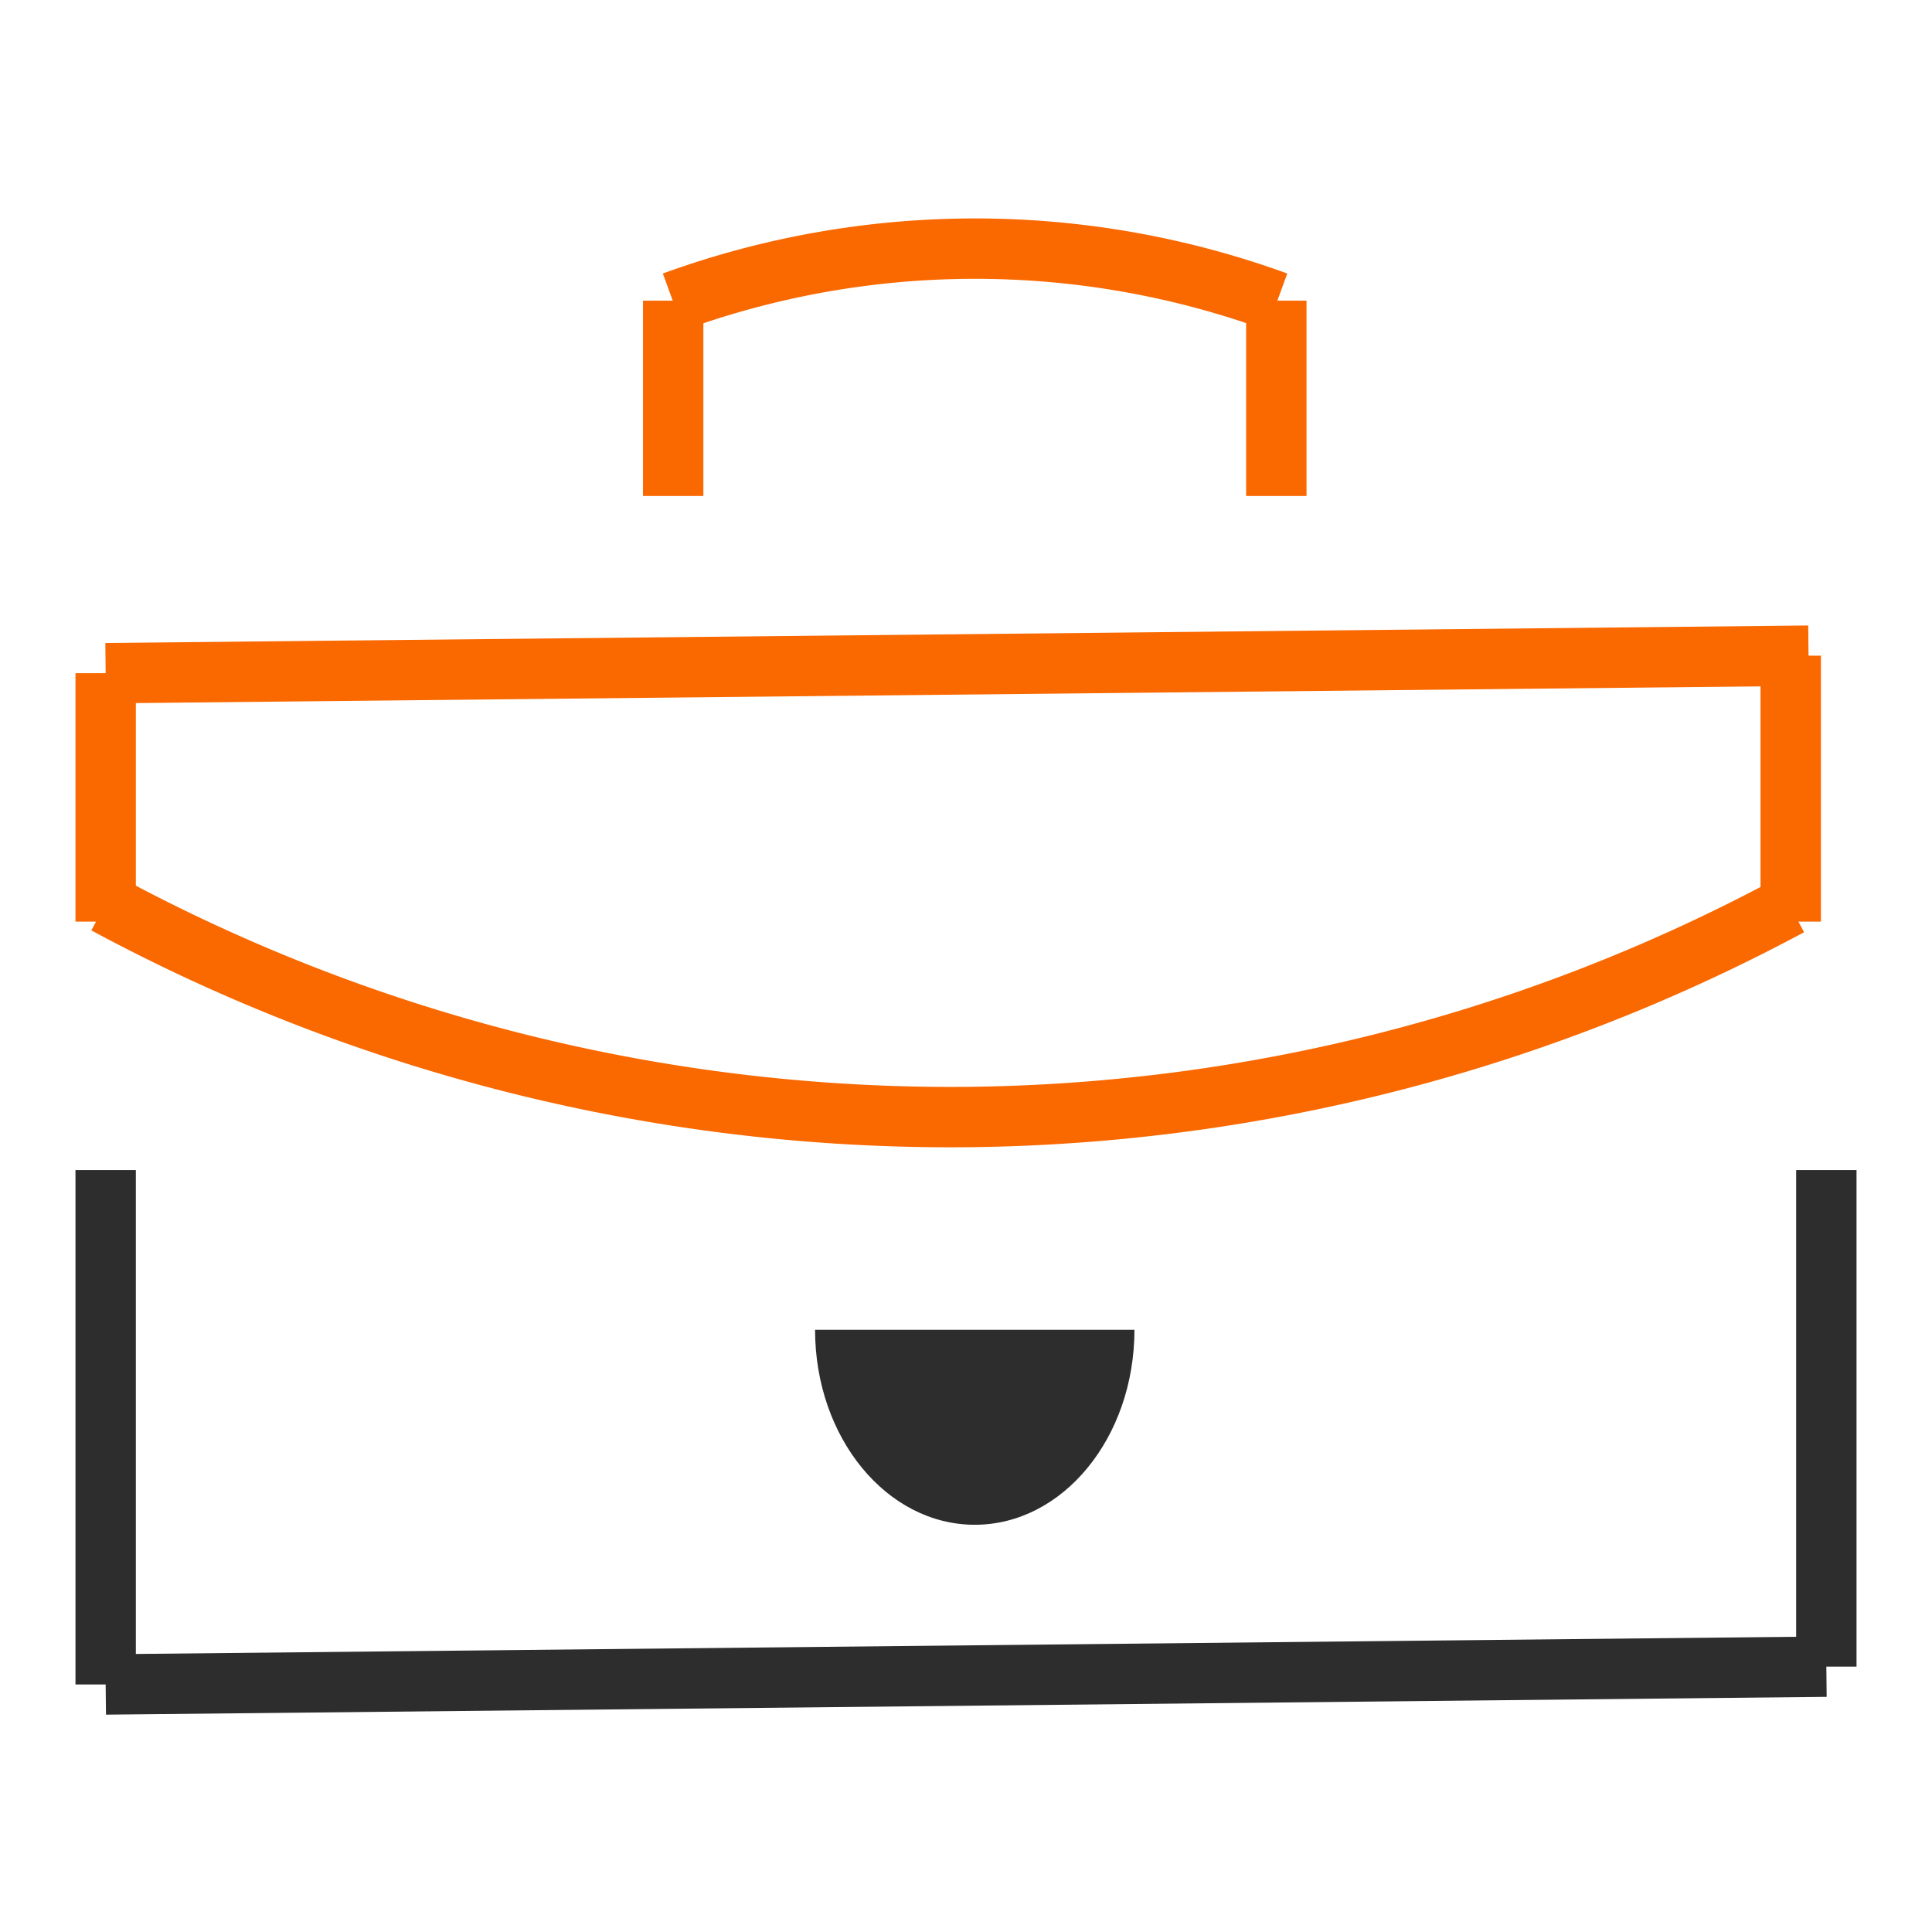
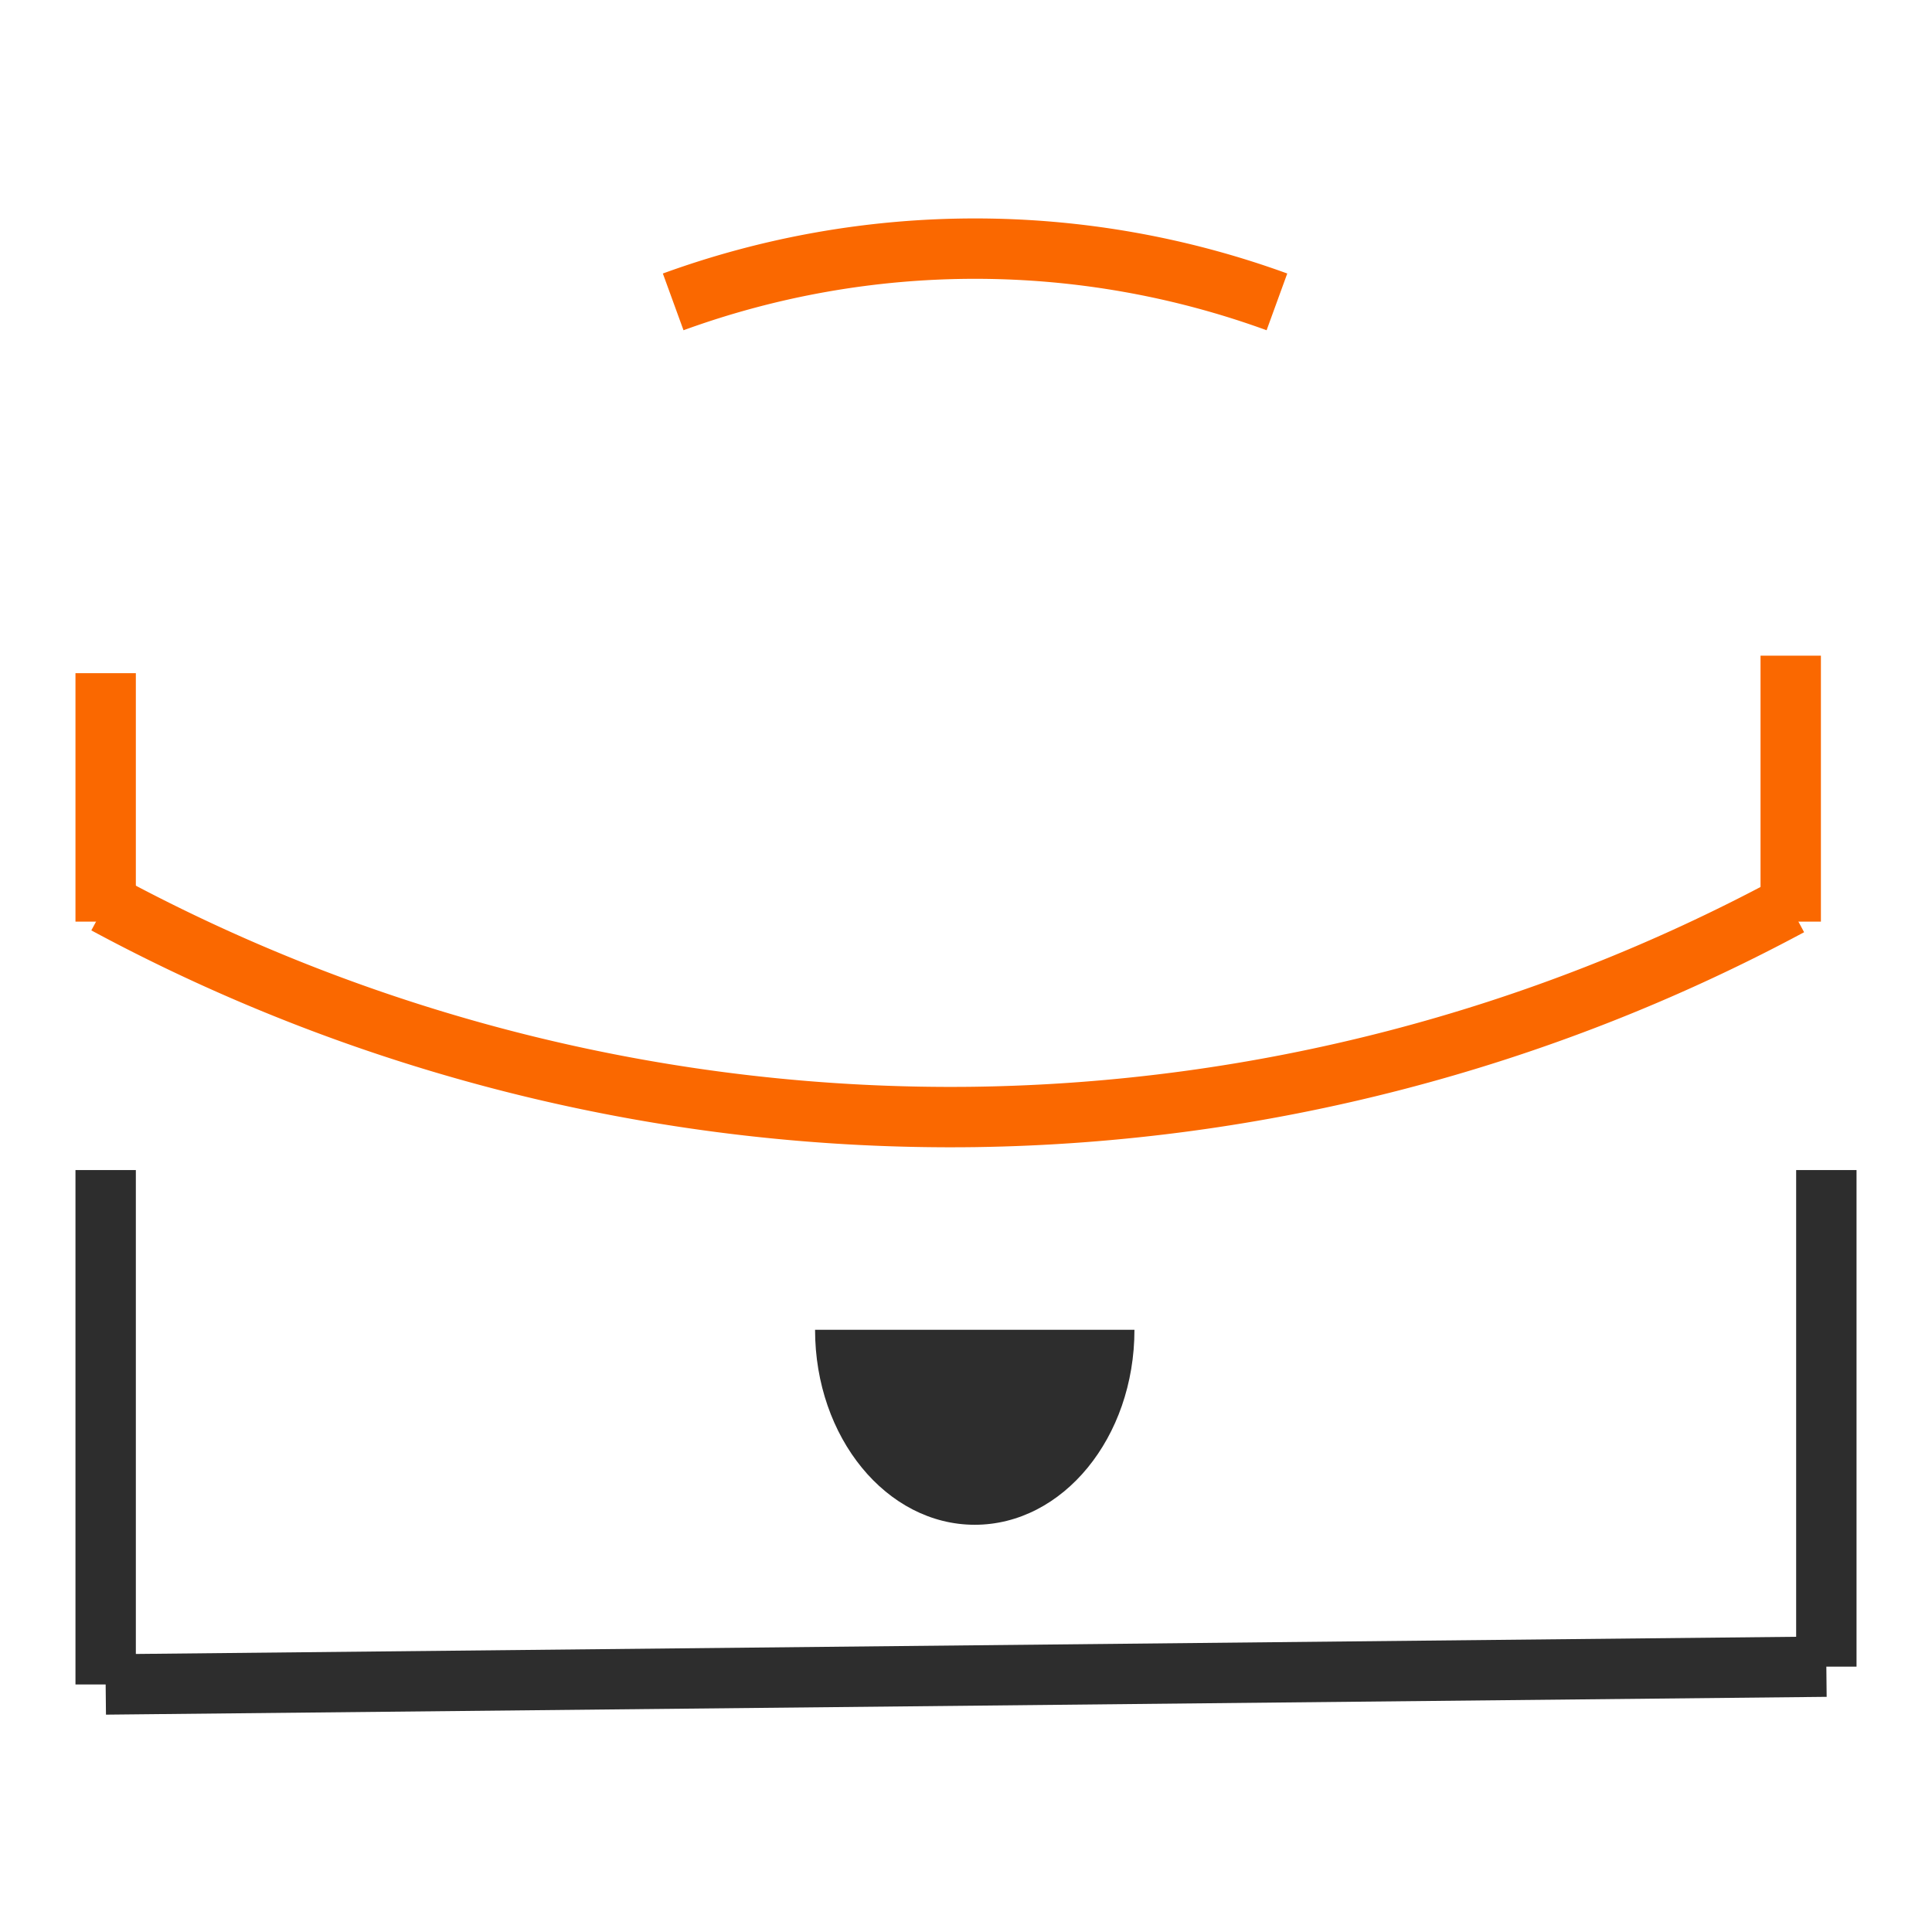
<svg xmlns="http://www.w3.org/2000/svg" id="Calque_1" data-name="Calque 1" viewBox="0 0 64 64">
  <g>
    <g>
-       <line x1="3.5" y1="22.3" x2="59.91" y2="21.72" style="fill: none;stroke: #fa6800;stroke-miterlimit: 10;stroke-width: 2px" />
      <line x1="3.5" y1="30.53" x2="3.5" y2="22.3" style="fill: none;stroke: #fa6800;stroke-miterlimit: 10;stroke-width: 2px" />
      <line x1="59.32" y1="30.53" x2="59.32" y2="21.72" style="fill: none;stroke: #fa6800;stroke-miterlimit: 10;stroke-width: 2px" />
      <path d="M3.5,29.94A59,59,0,0,0,32.29,37a58.85,58.85,0,0,0,27-7" style="fill: none;stroke: #fa6800;stroke-miterlimit: 10;stroke-width: 2px" />
-       <line x1="22.3" y1="16.43" x2="22.3" y2="9.96" style="fill: none;stroke: #fa6800;stroke-miterlimit: 10;stroke-width: 2px" />
-       <line x1="42.28" y1="16.43" x2="42.28" y2="9.96" style="fill: none;stroke: #fa6800;stroke-miterlimit: 10;stroke-width: 2px" />
      <path d="M22.3,10a29.23,29.23,0,0,1,20,0" style="fill: none;stroke: #fa6800;stroke-miterlimit: 10;stroke-width: 2px" />
    </g>
    <g>
      <line x1="3.5" y1="55.8" x2="60.5" y2="55.21" style="fill: none;stroke: #2d2d2d;stroke-miterlimit: 10;stroke-width: 2px" />
      <line x1="60.5" y1="38.76" x2="60.5" y2="55.21" style="fill: none;stroke: #2d2d2d;stroke-miterlimit: 10;stroke-width: 2px" />
      <line x1="3.5" y1="38.76" x2="3.5" y2="55.8" style="fill: none;stroke: #2d2d2d;stroke-miterlimit: 10;stroke-width: 2px" />
      <path d="M32.29,50.51c2.92,0,5.29-2.89,5.29-6.46H27C27,47.62,29.37,50.51,32.29,50.51Z" style="fill: #2d2d2d" />
    </g>
  </g>
</svg>